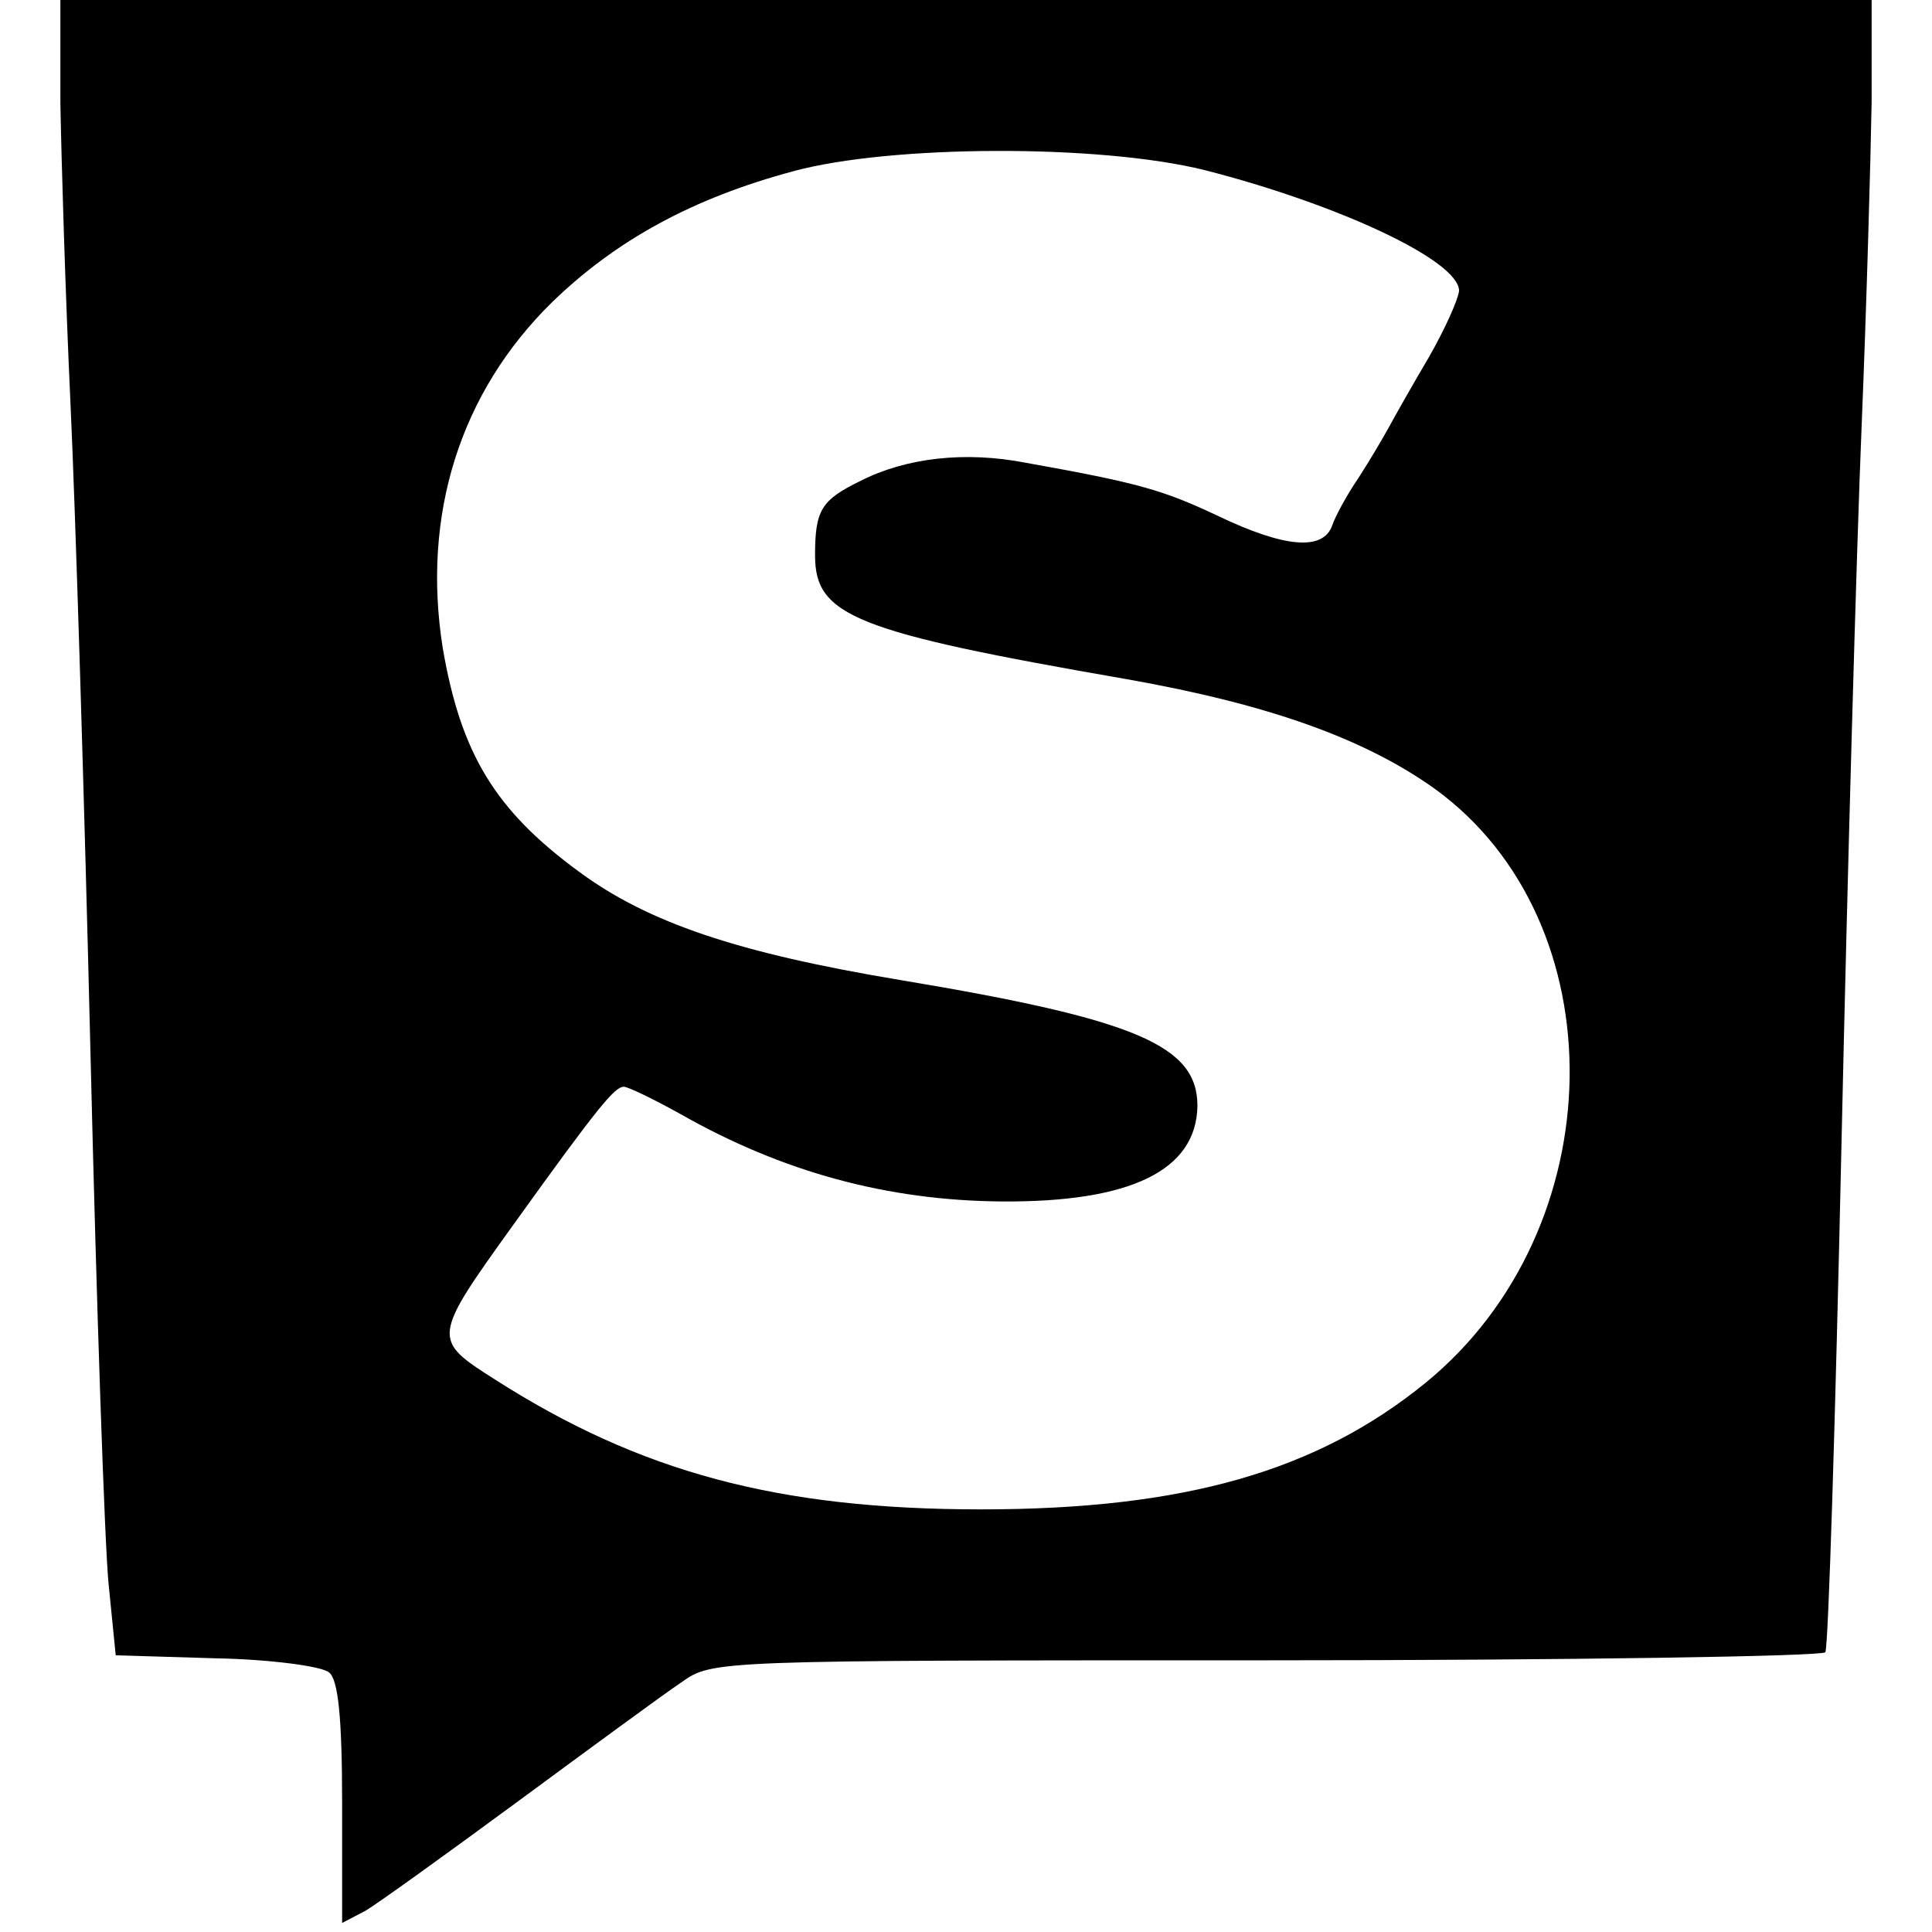
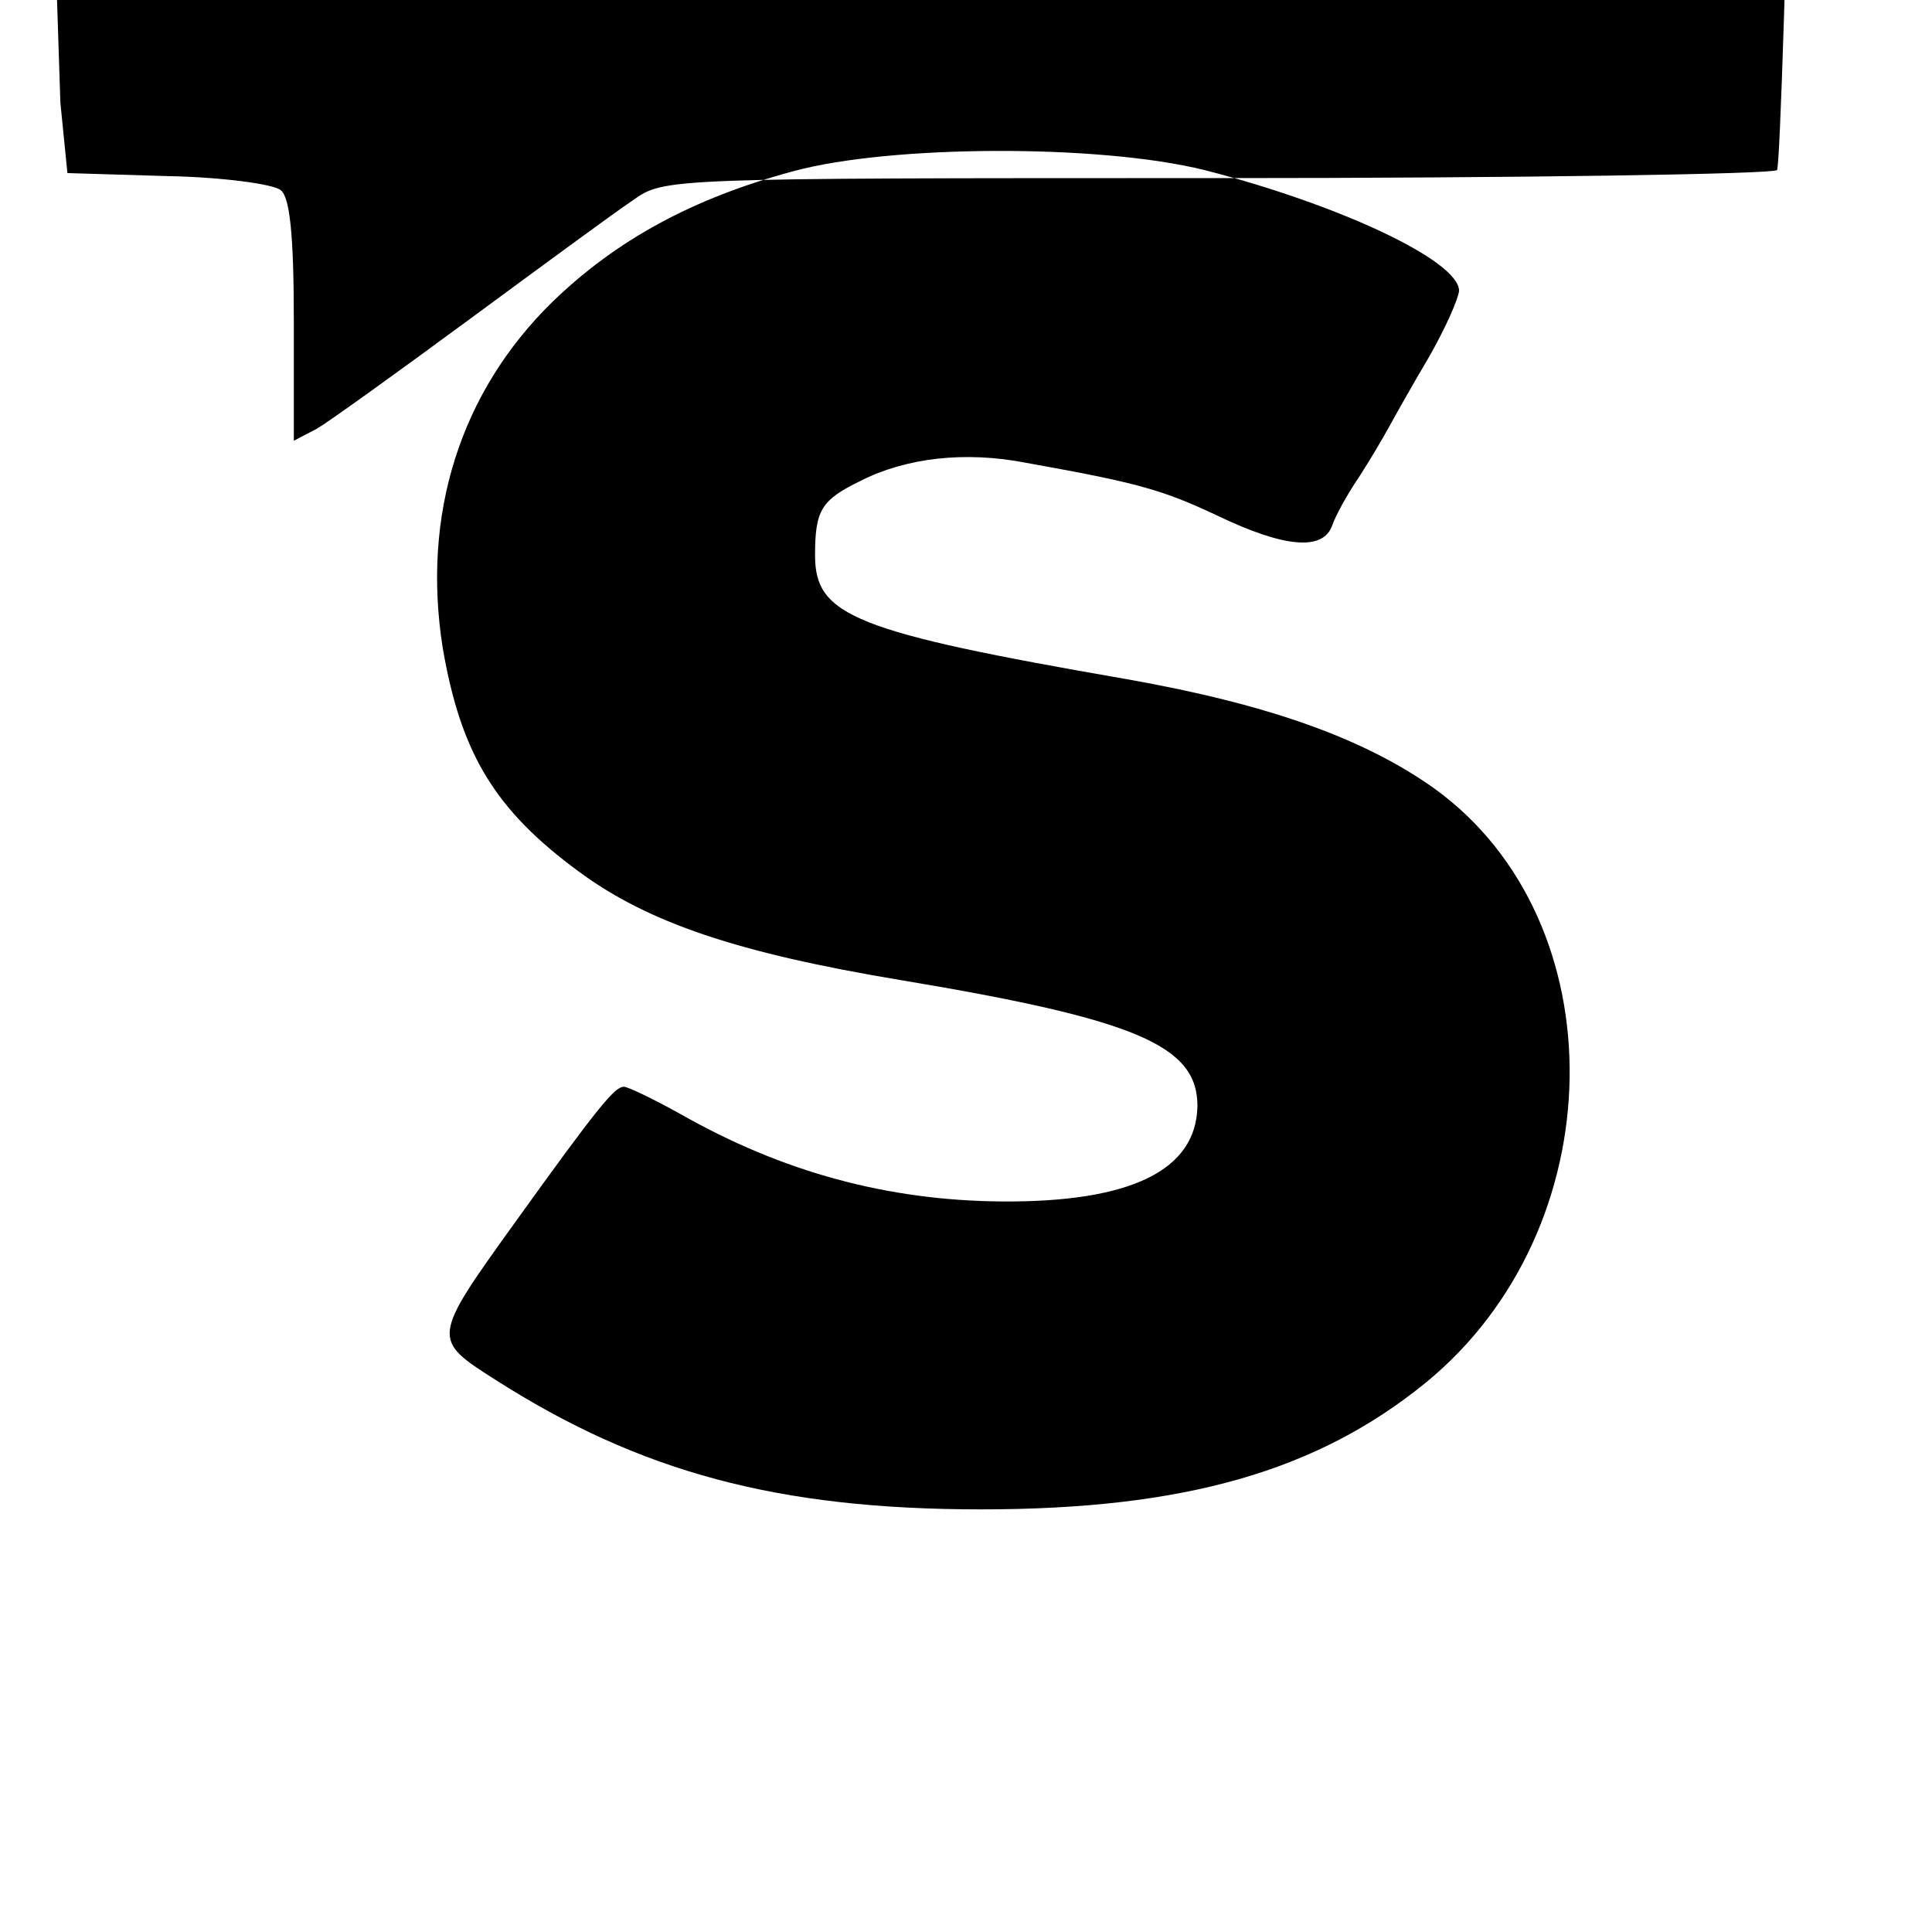
<svg xmlns="http://www.w3.org/2000/svg" version="1.0" width="192pt" height="192pt" viewBox="0 0 192 192" preserveAspectRatio="xMidYMid meet">
  <g transform="translate(0,192) scale(0.1,-0.1)" fill="#000000" stroke="none">
-     <path d="M60 1818 c1 -57 5 -191 10 -298 5 -107 14 -400 20 -650 6 -250 14 -486 18 -525 l7 -70 99 -3 c55 -1 106 -8 113 -14 9 -7 13 -44 13 -130 l0 -119 23 12 c12 7 80 56 152 109 72 53 144 106 162 118 31 22 31 22 581 22 303 0 553 4 556 8 3 5 10 231 16 503 6 272 15 593 20 714 5 121 9 266 10 323 l0 102 -900 0 -900 0 0 -102z m1137 -67 c133 -34 253 -90 253 -120 -1 -9 -14 -38 -30 -66 -16 -27 -34 -59 -40 -70 -6 -11 -19 -33 -30 -50 -11 -16 -23 -38 -26 -47 -9 -26 -48 -22 -113 9 -55 26 -79 33 -191 53 -61 12 -120 5 -165 -18 -39 -19 -45 -29 -45 -74 0 -60 39 -76 310 -123 141 -25 236 -59 306 -109 182 -132 178 -437 -9 -590 -108 -88 -240 -126 -442 -126 -202 0 -339 37 -483 129 -63 40 -63 41 19 155 84 117 100 136 109 136 4 0 29 -12 56 -27 102 -58 206 -86 319 -87 129 -1 194 31 195 95 0 60 -61 86 -295 125 -162 27 -251 57 -320 108 -83 61 -117 117 -135 222 -21 132 17 254 109 344 63 61 139 103 240 130 96 26 303 27 408 1z" />
+     <path d="M60 1818 l7 -70 99 -3 c55 -1 106 -8 113 -14 9 -7 13 -44 13 -130 l0 -119 23 12 c12 7 80 56 152 109 72 53 144 106 162 118 31 22 31 22 581 22 303 0 553 4 556 8 3 5 10 231 16 503 6 272 15 593 20 714 5 121 9 266 10 323 l0 102 -900 0 -900 0 0 -102z m1137 -67 c133 -34 253 -90 253 -120 -1 -9 -14 -38 -30 -66 -16 -27 -34 -59 -40 -70 -6 -11 -19 -33 -30 -50 -11 -16 -23 -38 -26 -47 -9 -26 -48 -22 -113 9 -55 26 -79 33 -191 53 -61 12 -120 5 -165 -18 -39 -19 -45 -29 -45 -74 0 -60 39 -76 310 -123 141 -25 236 -59 306 -109 182 -132 178 -437 -9 -590 -108 -88 -240 -126 -442 -126 -202 0 -339 37 -483 129 -63 40 -63 41 19 155 84 117 100 136 109 136 4 0 29 -12 56 -27 102 -58 206 -86 319 -87 129 -1 194 31 195 95 0 60 -61 86 -295 125 -162 27 -251 57 -320 108 -83 61 -117 117 -135 222 -21 132 17 254 109 344 63 61 139 103 240 130 96 26 303 27 408 1z" />
  </g>
</svg>